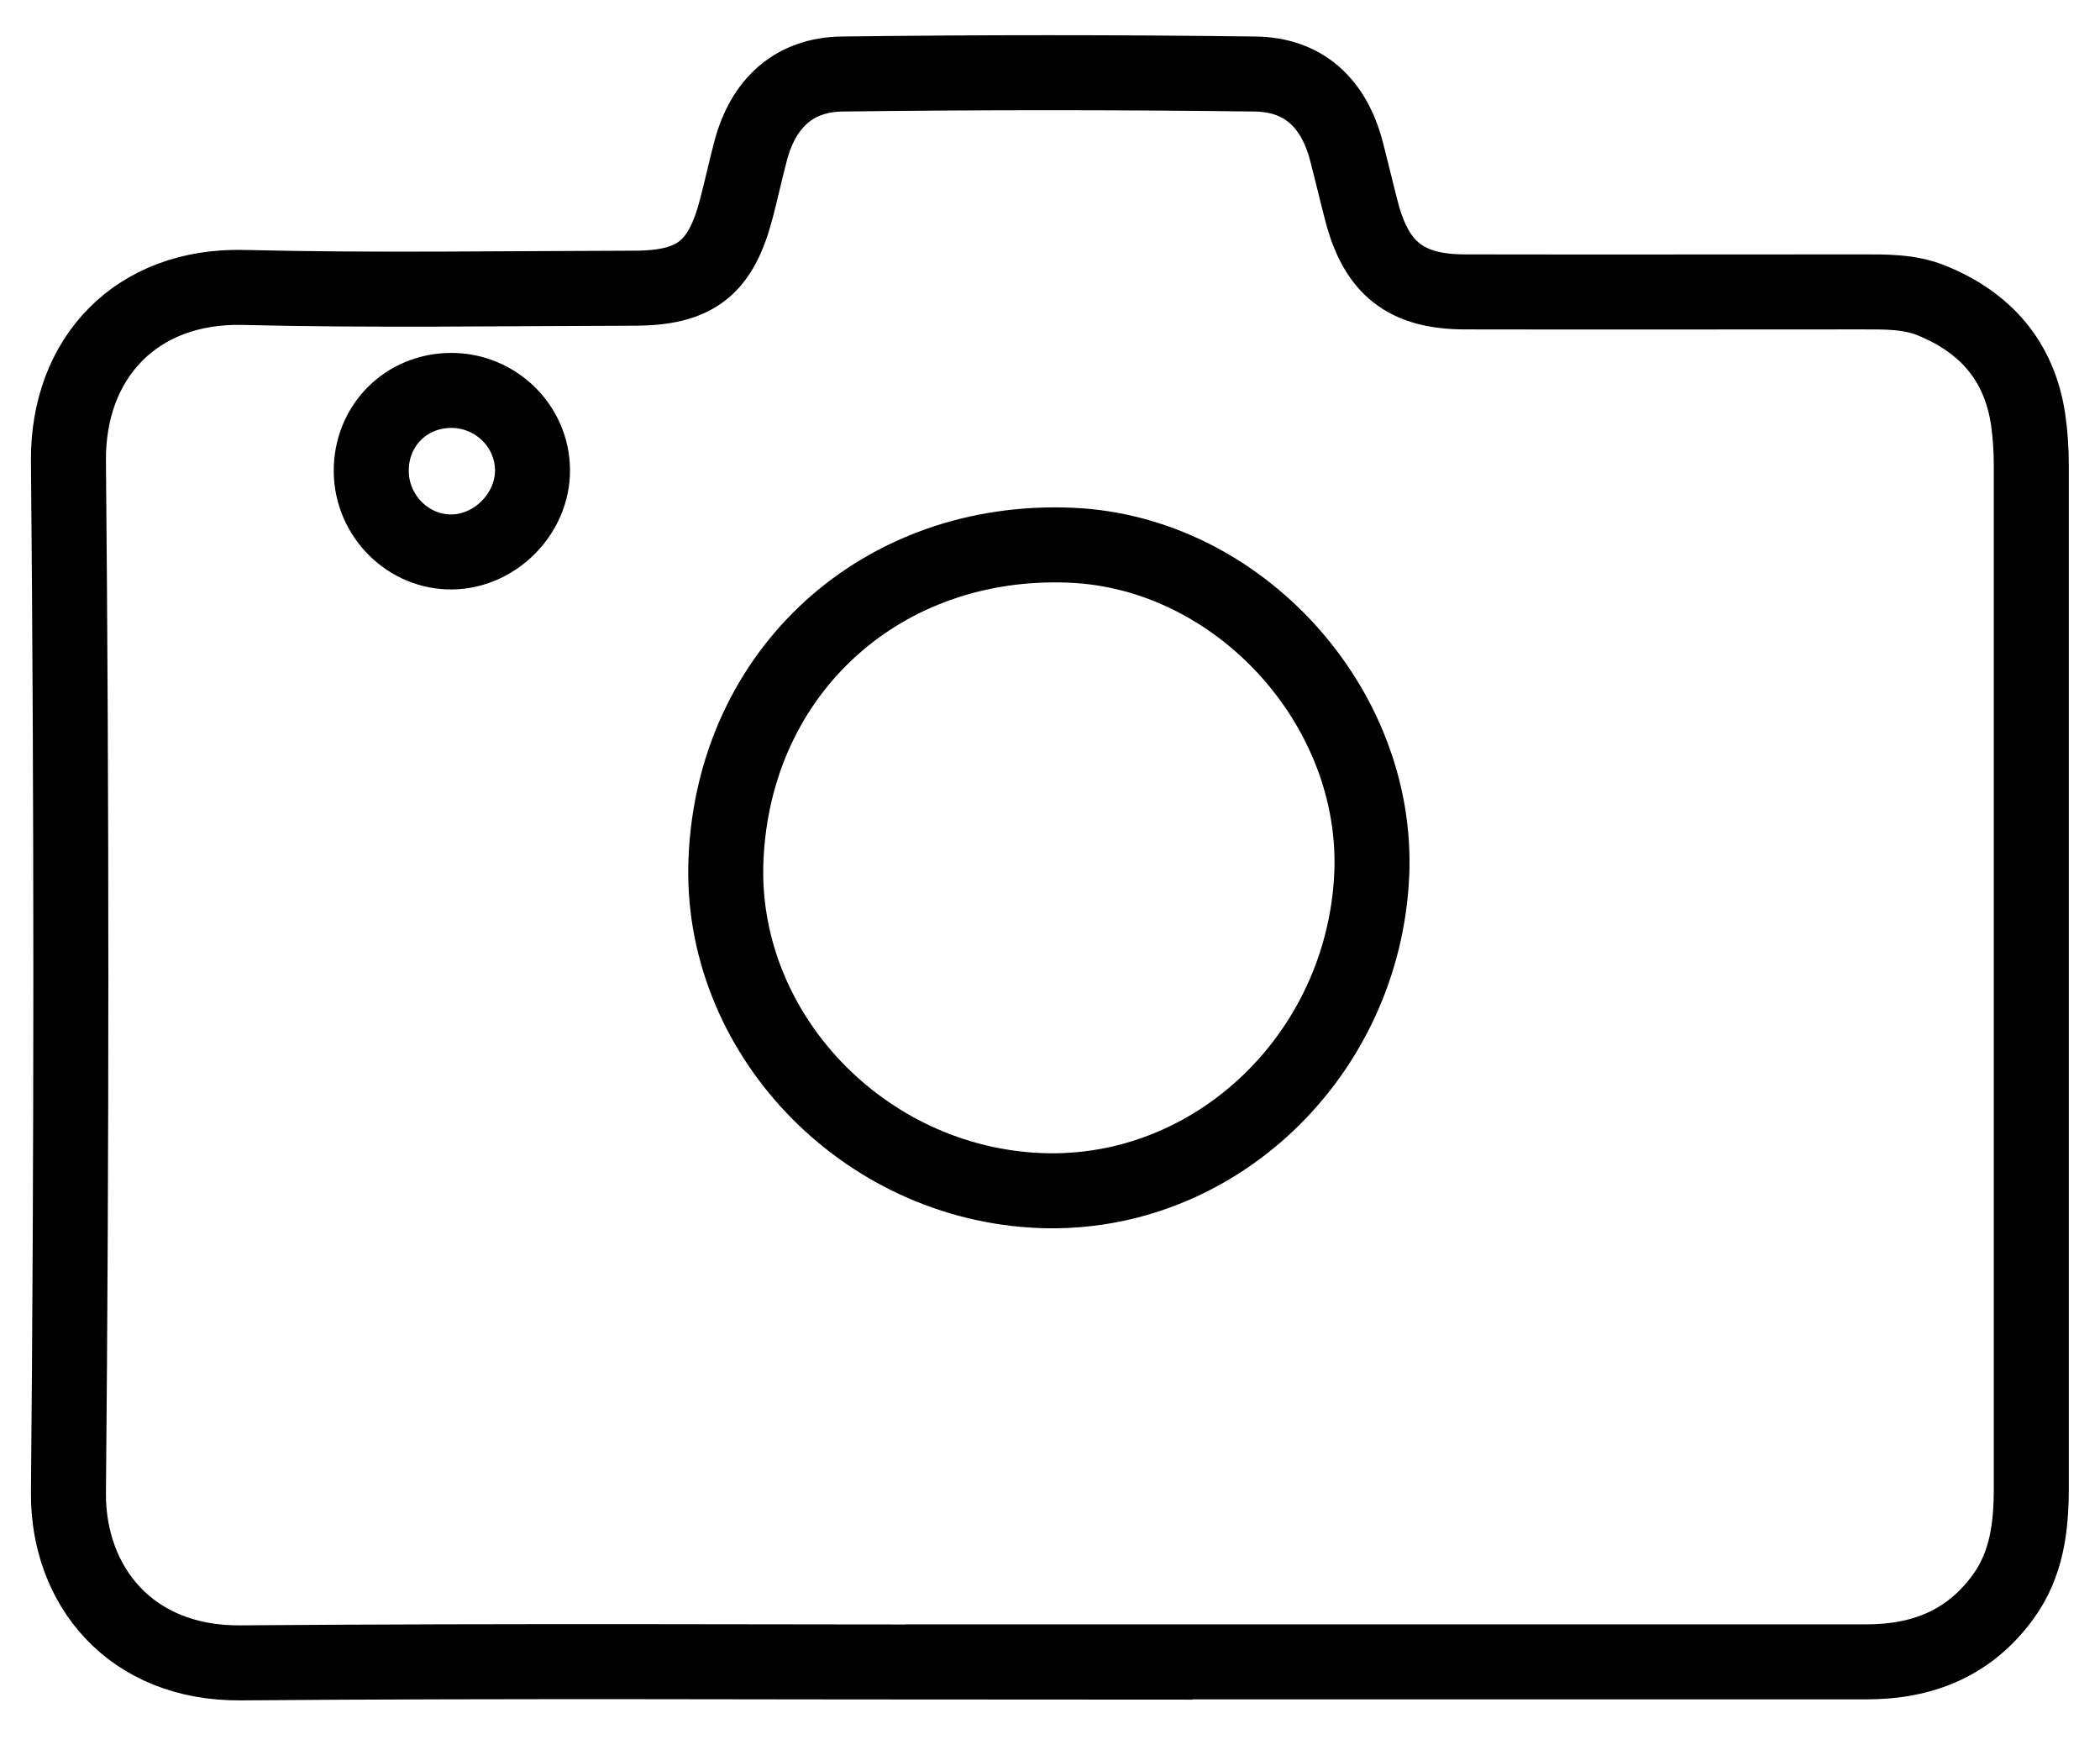
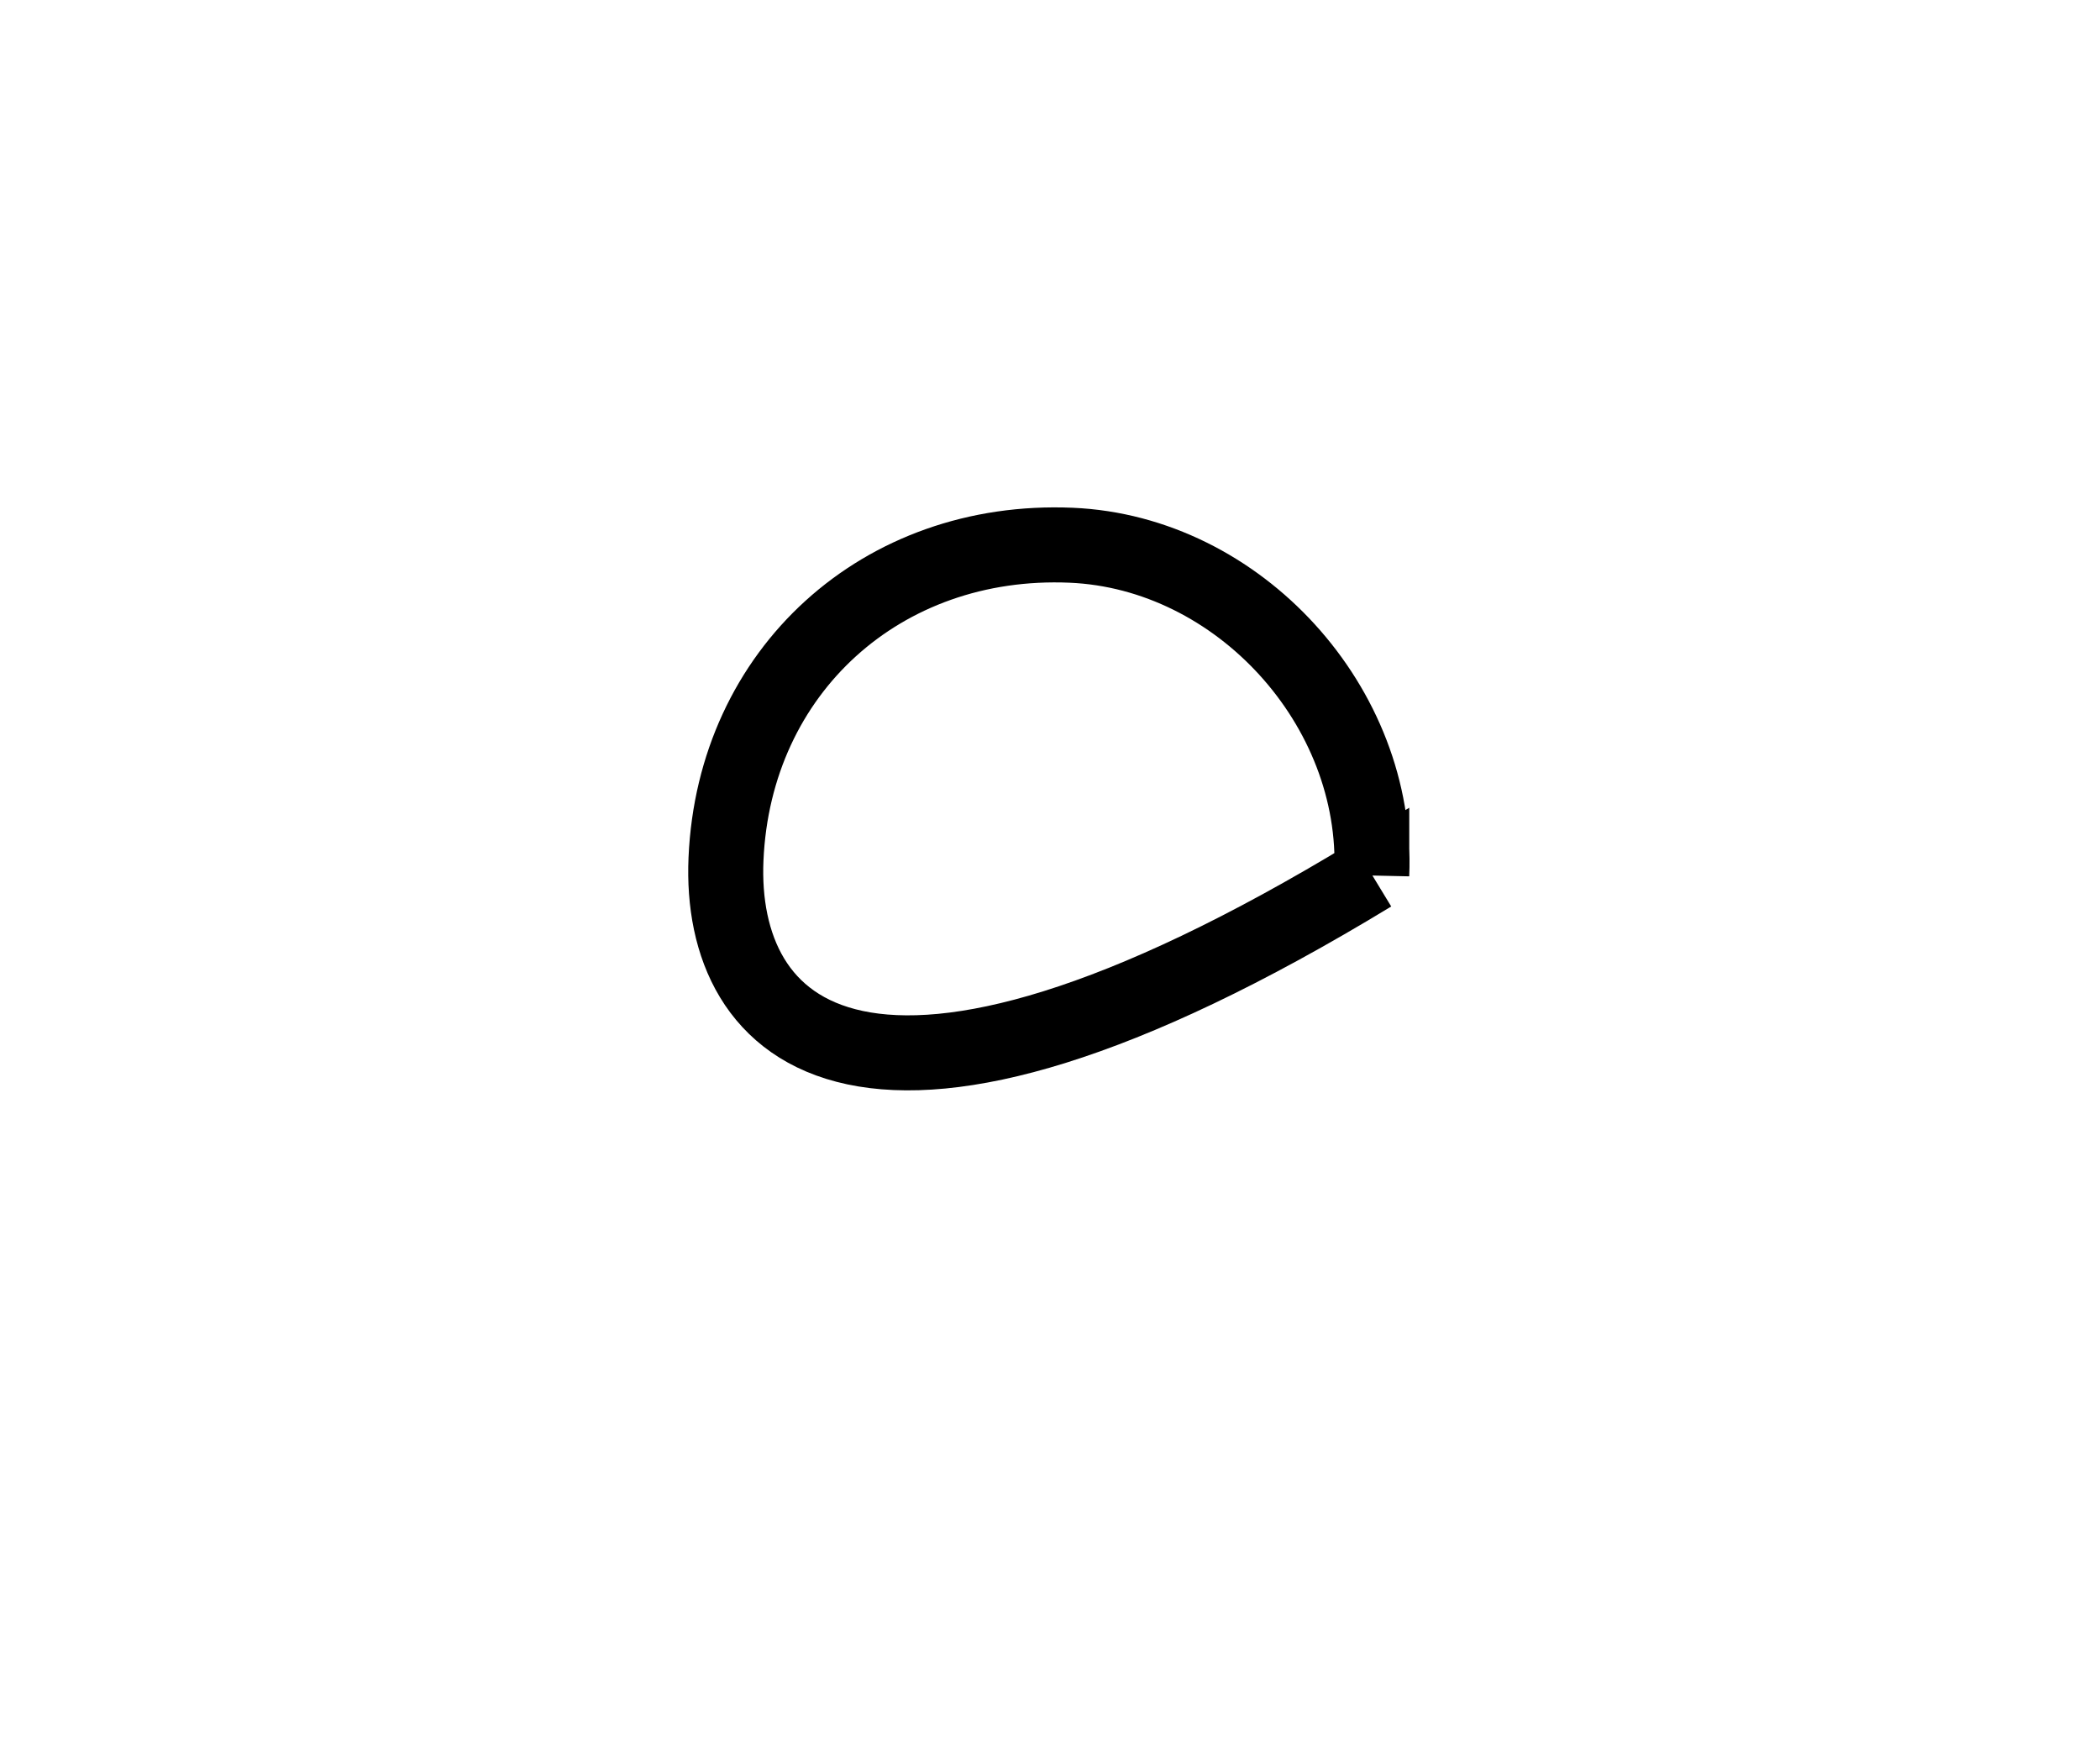
<svg xmlns="http://www.w3.org/2000/svg" width="42" height="35" viewBox="0 0 42 35" fill="none">
  <g clip-path="url(#clip0_2110_8905)">
-     <path d="M20.985 33.237C15.594 33.237 10.207 33.208 4.816 33.252C2.605 33.272 1.355 31.706 1.369 29.85C1.433 22.976 1.433 16.098 1.369 9.22C1.35 7.162 2.723 5.694 4.875 5.748C7.475 5.812 10.079 5.768 12.679 5.763C13.915 5.763 14.422 5.359 14.732 4.153C14.831 3.774 14.914 3.39 15.013 3.016C15.264 2.066 15.879 1.489 16.854 1.48C19.602 1.445 22.349 1.445 25.092 1.48C26.072 1.489 26.677 2.061 26.928 3.021C27.032 3.42 27.125 3.818 27.229 4.217C27.524 5.364 28.115 5.837 29.301 5.837C31.945 5.842 34.589 5.837 37.228 5.837C37.701 5.837 38.184 5.827 38.632 6.009C39.71 6.448 40.385 7.216 40.562 8.383C40.606 8.688 40.626 8.998 40.626 9.308C40.626 16.123 40.626 22.937 40.626 29.751C40.626 30.529 40.537 31.278 40.065 31.928C39.39 32.858 38.455 33.232 37.332 33.232C31.881 33.232 26.431 33.232 20.976 33.232L20.985 33.237ZM9.011 7.807C8.11 7.816 7.416 8.52 7.425 9.431C7.435 10.322 8.169 11.051 9.045 11.037C9.917 11.022 10.66 10.258 10.65 9.392C10.641 8.511 9.902 7.797 9.006 7.807H9.011Z" stroke="black" stroke-width="1.5" stroke-miterlimit="10" />
-     <path d="M27.435 17.486C27.273 21.096 24.299 23.936 20.823 23.808C17.253 23.675 14.368 20.638 14.52 17.176C14.683 13.419 17.637 10.741 21.423 10.903C24.776 11.046 27.583 14.129 27.435 17.491V17.486Z" stroke="black" stroke-width="1.5" stroke-miterlimit="10" />
+     <path d="M27.435 17.486C17.253 23.675 14.368 20.638 14.52 17.176C14.683 13.419 17.637 10.741 21.423 10.903C24.776 11.046 27.583 14.129 27.435 17.491V17.486Z" stroke="black" stroke-width="1.5" stroke-miterlimit="10" />
  </g>
  <defs>
    <clipPath id="clip0_2110_8905">
      <rect width="42" height="35" fill="white" />
    </clipPath>
  </defs>
</svg>